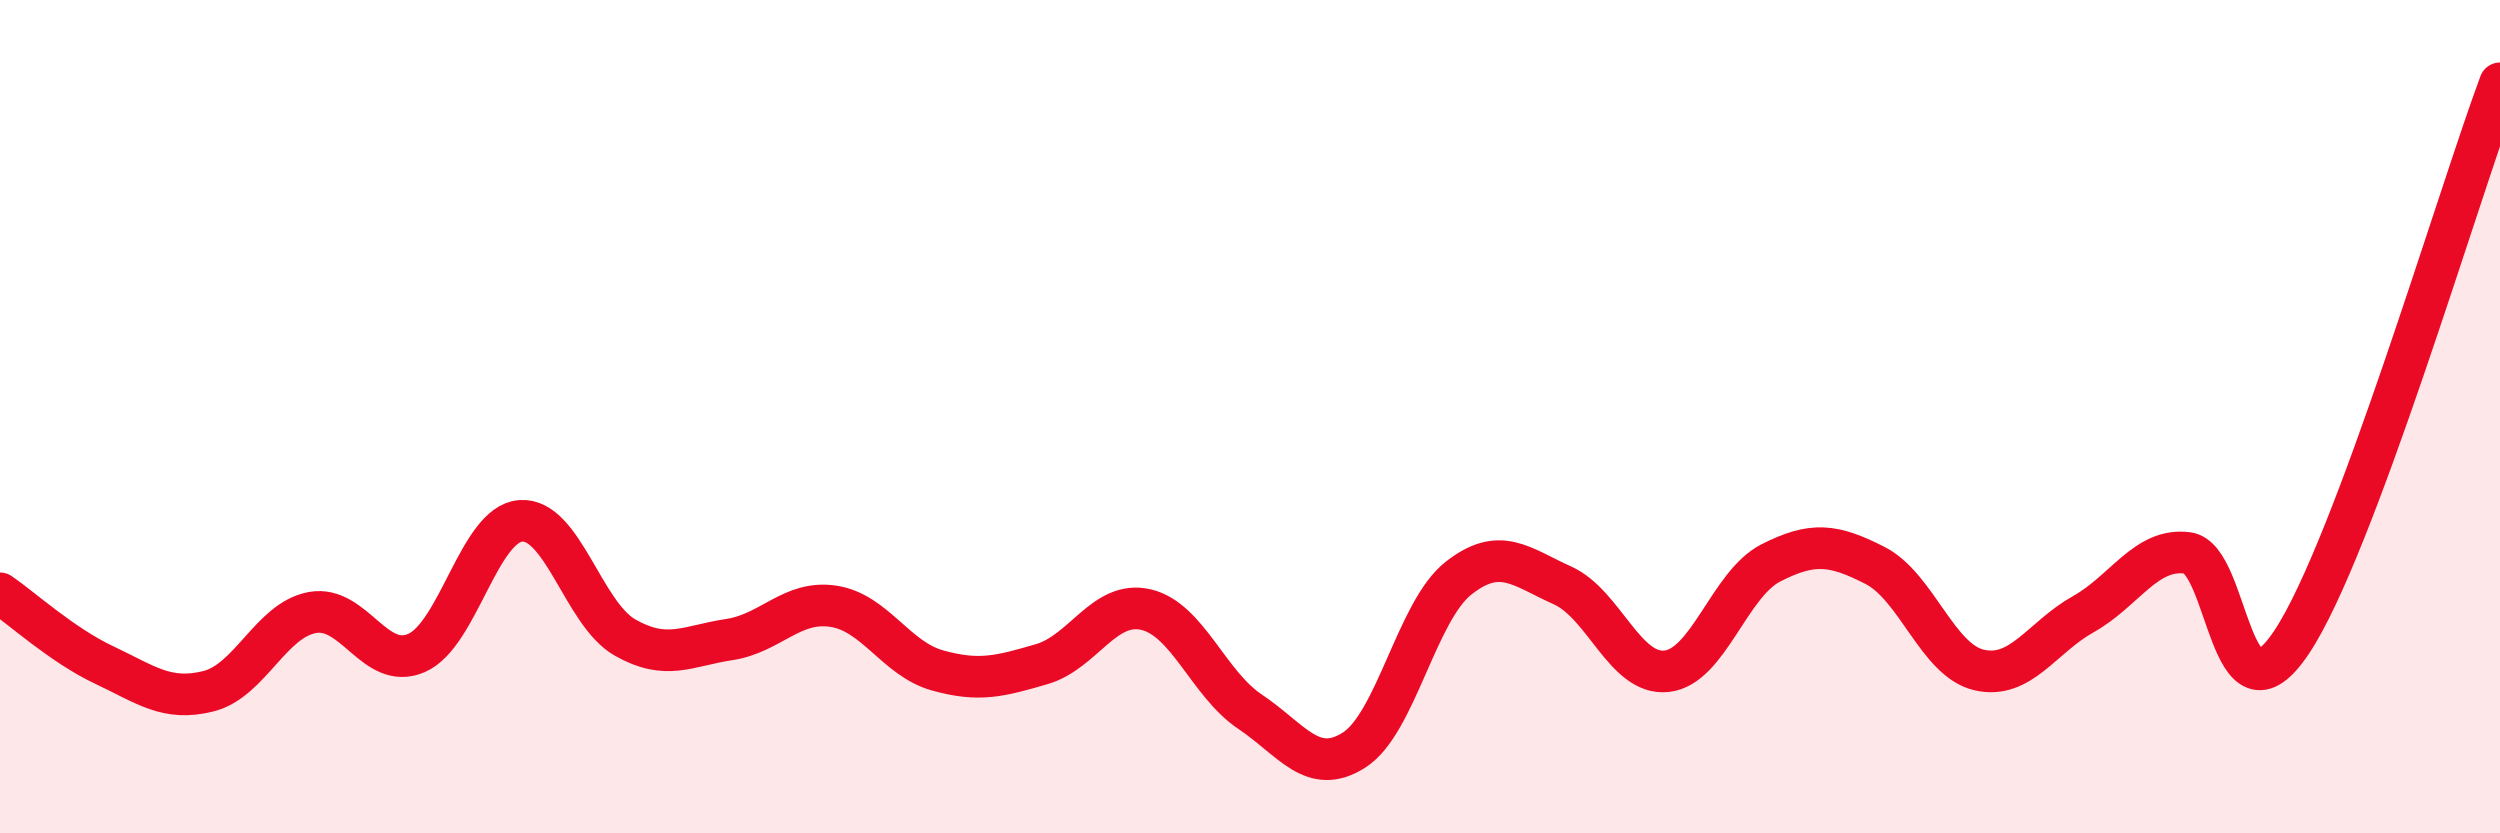
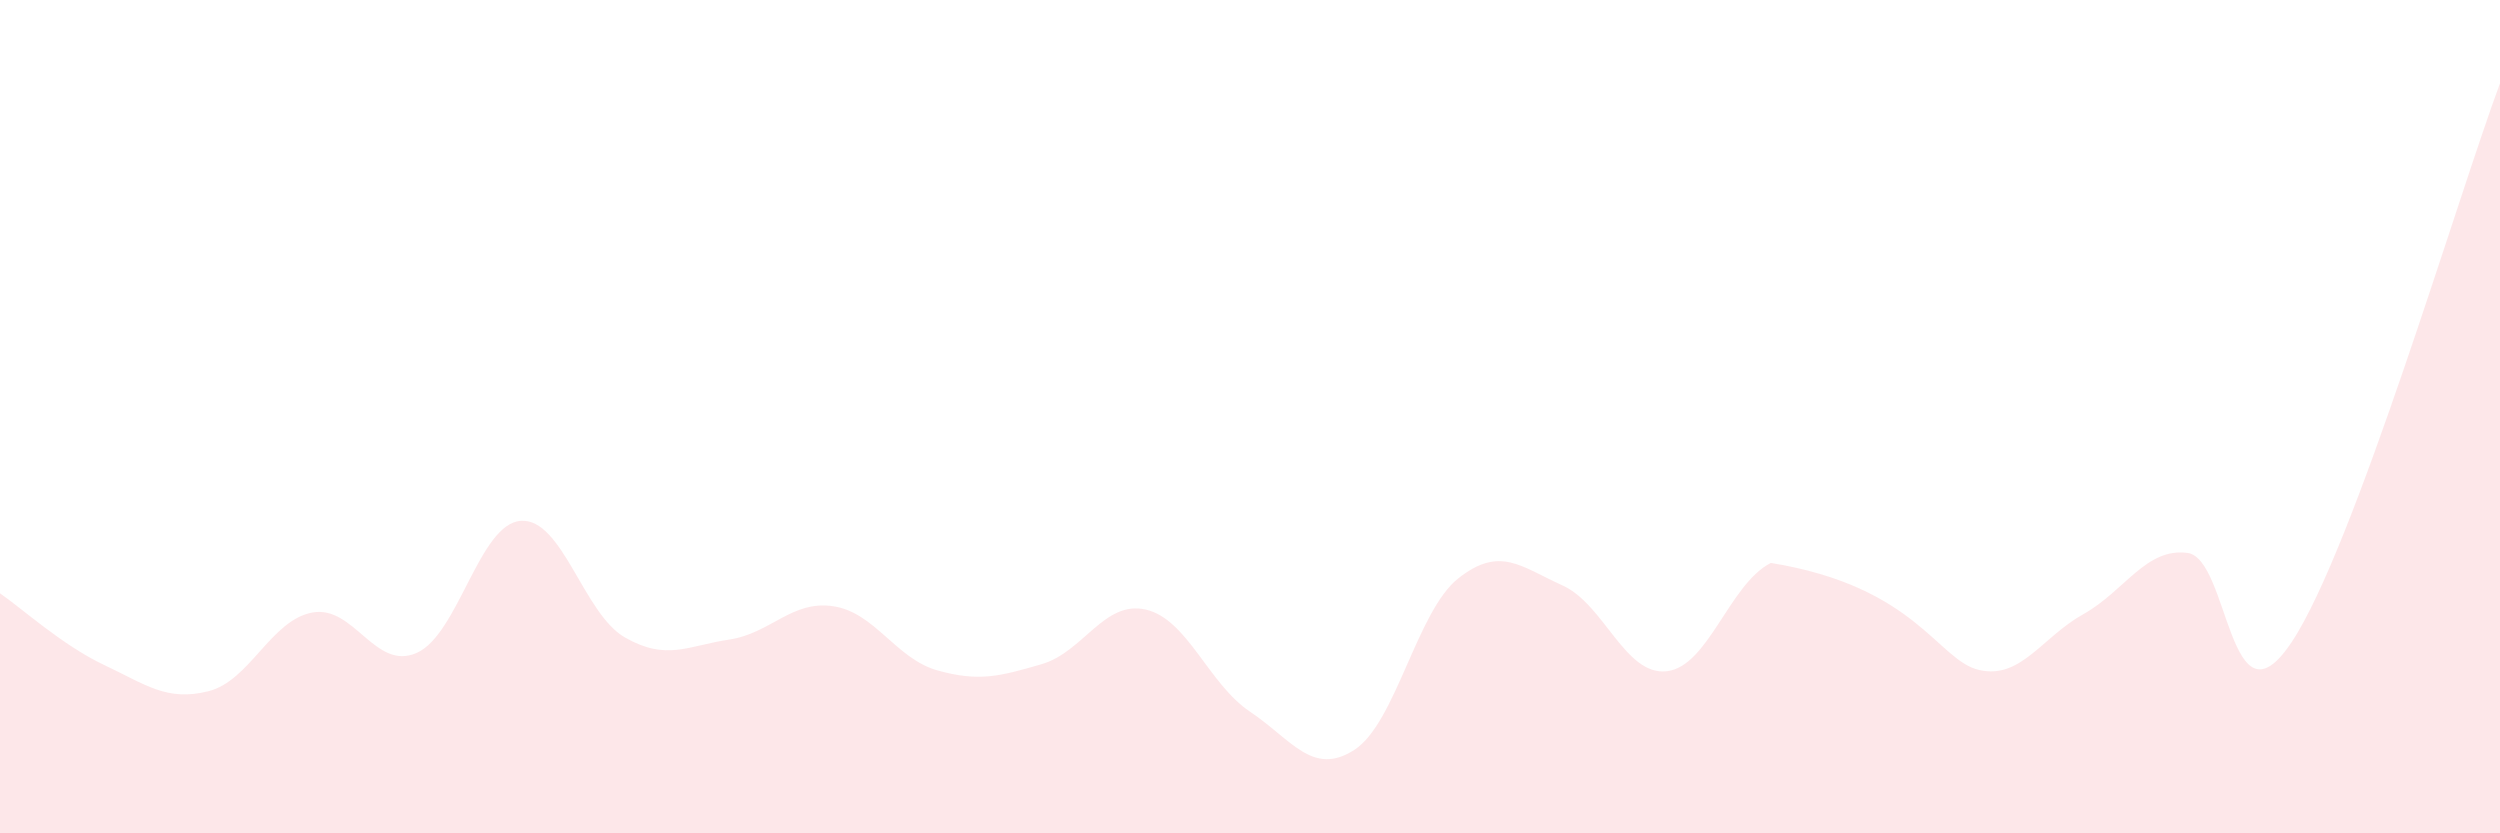
<svg xmlns="http://www.w3.org/2000/svg" width="60" height="20" viewBox="0 0 60 20">
-   <path d="M 0,14.24 C 0.5,14.58 1.5,15.49 2.5,15.96 C 3.5,16.43 4,16.84 5,16.59 C 6,16.34 6.5,14.88 7.5,14.7 C 8.5,14.52 9,16.11 10,15.67 C 11,15.23 11.5,12.57 12.5,12.5 C 13.5,12.43 14,14.73 15,15.3 C 16,15.87 16.5,15.5 17.5,15.35 C 18.5,15.2 19,14.4 20,14.55 C 21,14.7 21.5,15.81 22.5,16.09 C 23.5,16.37 24,16.23 25,15.94 C 26,15.65 26.5,14.4 27.5,14.63 C 28.5,14.86 29,16.41 30,17.08 C 31,17.75 31.5,18.64 32.5,18 C 33.5,17.36 34,14.67 35,13.88 C 36,13.09 36.5,13.6 37.5,14.05 C 38.5,14.5 39,16.22 40,16.11 C 41,16 41.5,14.02 42.5,13.51 C 43.5,13 44,13.06 45,13.57 C 46,14.08 46.5,15.85 47.5,16.08 C 48.5,16.31 49,15.3 50,14.74 C 51,14.18 51.5,13.14 52.5,13.27 C 53.5,13.4 53.5,17.66 55,15.41 C 56.5,13.16 59,4.68 60,2L60 20L0 20Z" fill="#EB0A25" opacity="0.1" stroke-linecap="round" stroke-linejoin="round" />
-   <path d="M 0,14.24 C 0.5,14.58 1.5,15.49 2.5,15.96 C 3.5,16.43 4,16.84 5,16.59 C 6,16.34 6.5,14.88 7.5,14.7 C 8.5,14.52 9,16.11 10,15.67 C 11,15.23 11.5,12.57 12.5,12.5 C 13.5,12.43 14,14.73 15,15.3 C 16,15.87 16.5,15.5 17.5,15.35 C 18.5,15.2 19,14.4 20,14.55 C 21,14.7 21.5,15.81 22.5,16.09 C 23.5,16.37 24,16.23 25,15.94 C 26,15.65 26.5,14.4 27.5,14.63 C 28.5,14.86 29,16.41 30,17.08 C 31,17.75 31.5,18.64 32.5,18 C 33.5,17.36 34,14.67 35,13.88 C 36,13.09 36.5,13.6 37.5,14.05 C 38.5,14.5 39,16.22 40,16.11 C 41,16 41.5,14.02 42.5,13.51 C 43.5,13 44,13.06 45,13.57 C 46,14.08 46.5,15.85 47.5,16.08 C 48.5,16.31 49,15.3 50,14.74 C 51,14.18 51.5,13.14 52.5,13.27 C 53.5,13.4 53.5,17.66 55,15.41 C 56.5,13.16 59,4.68 60,2" stroke="#EB0A25" stroke-width="1" fill="none" stroke-linecap="round" stroke-linejoin="round" />
+   <path d="M 0,14.24 C 0.5,14.58 1.5,15.49 2.5,15.96 C 3.5,16.43 4,16.84 5,16.59 C 6,16.34 6.5,14.88 7.5,14.7 C 8.5,14.52 9,16.11 10,15.67 C 11,15.23 11.5,12.57 12.5,12.5 C 13.5,12.43 14,14.73 15,15.3 C 16,15.87 16.5,15.5 17.5,15.35 C 18.5,15.2 19,14.4 20,14.55 C 21,14.7 21.5,15.81 22.5,16.09 C 23.5,16.37 24,16.23 25,15.94 C 26,15.65 26.5,14.4 27.5,14.63 C 28.5,14.86 29,16.41 30,17.08 C 31,17.75 31.5,18.64 32.5,18 C 33.5,17.36 34,14.67 35,13.88 C 36,13.09 36.5,13.6 37.5,14.05 C 38.5,14.5 39,16.22 40,16.11 C 41,16 41.5,14.02 42.5,13.51 C 46,14.08 46.5,15.85 47.5,16.08 C 48.5,16.31 49,15.3 50,14.74 C 51,14.18 51.5,13.14 52.5,13.27 C 53.5,13.4 53.5,17.66 55,15.41 C 56.5,13.16 59,4.68 60,2L60 20L0 20Z" fill="#EB0A25" opacity="0.1" stroke-linecap="round" stroke-linejoin="round" />
</svg>